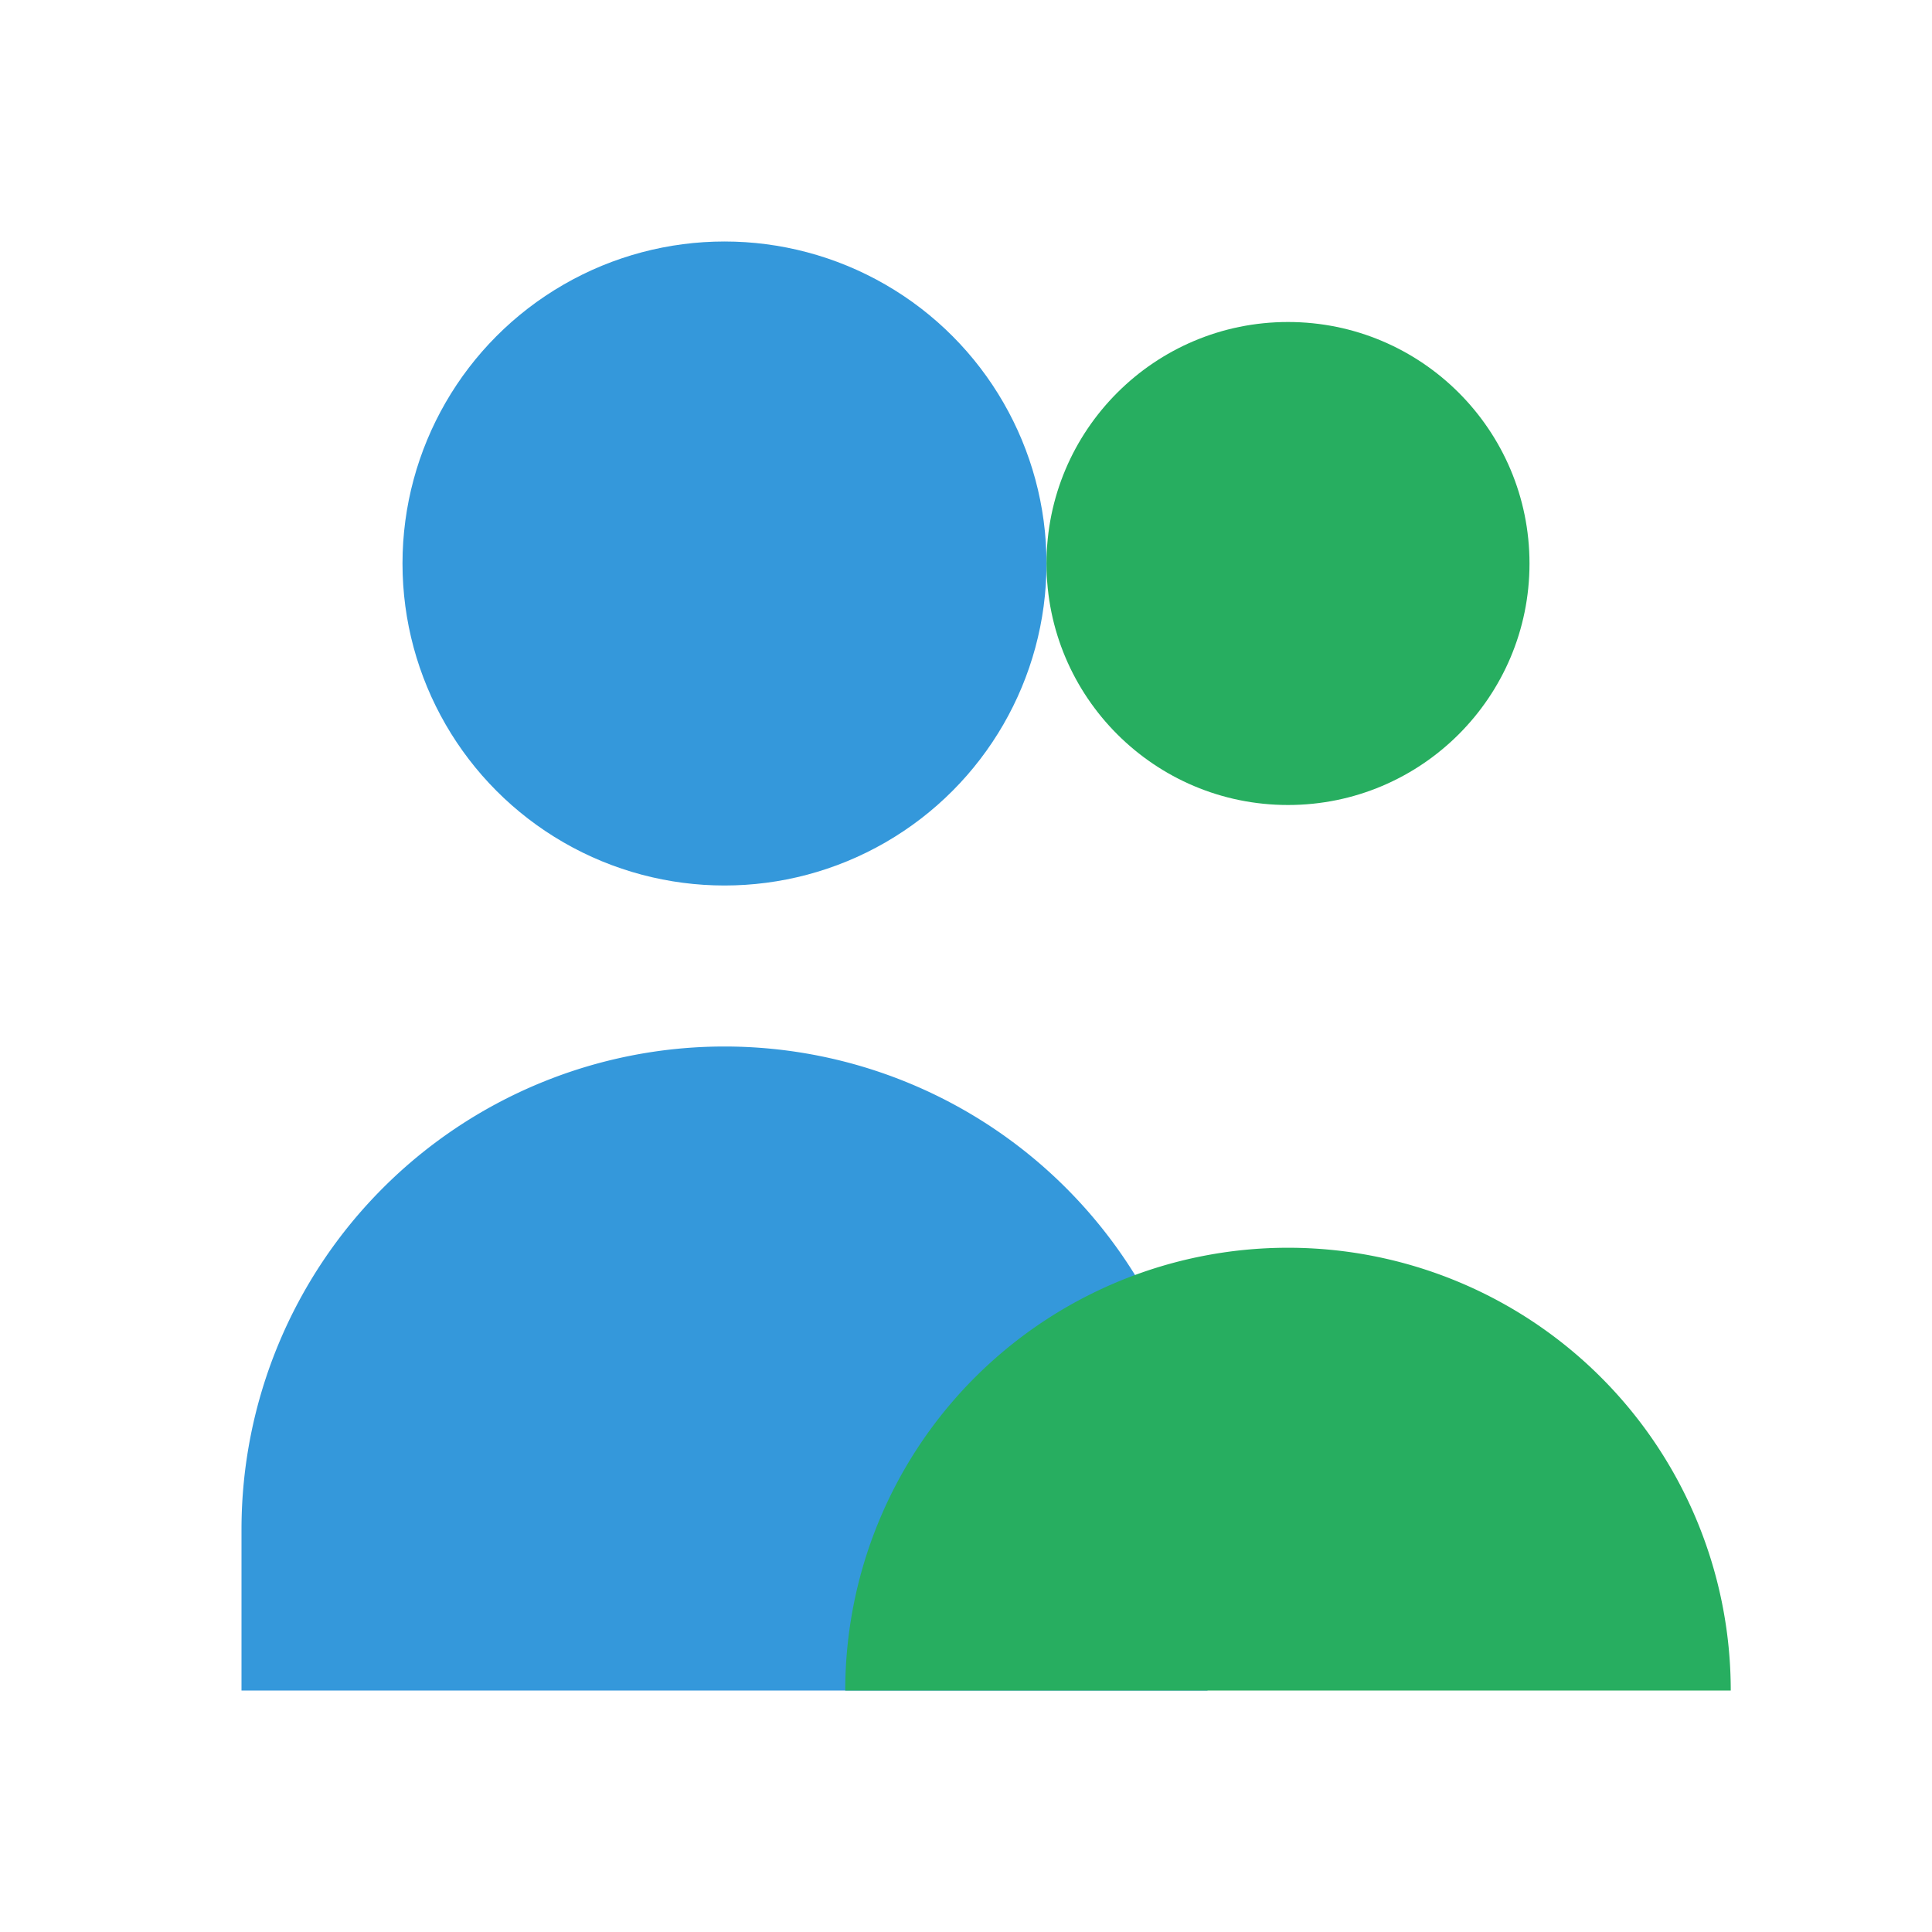
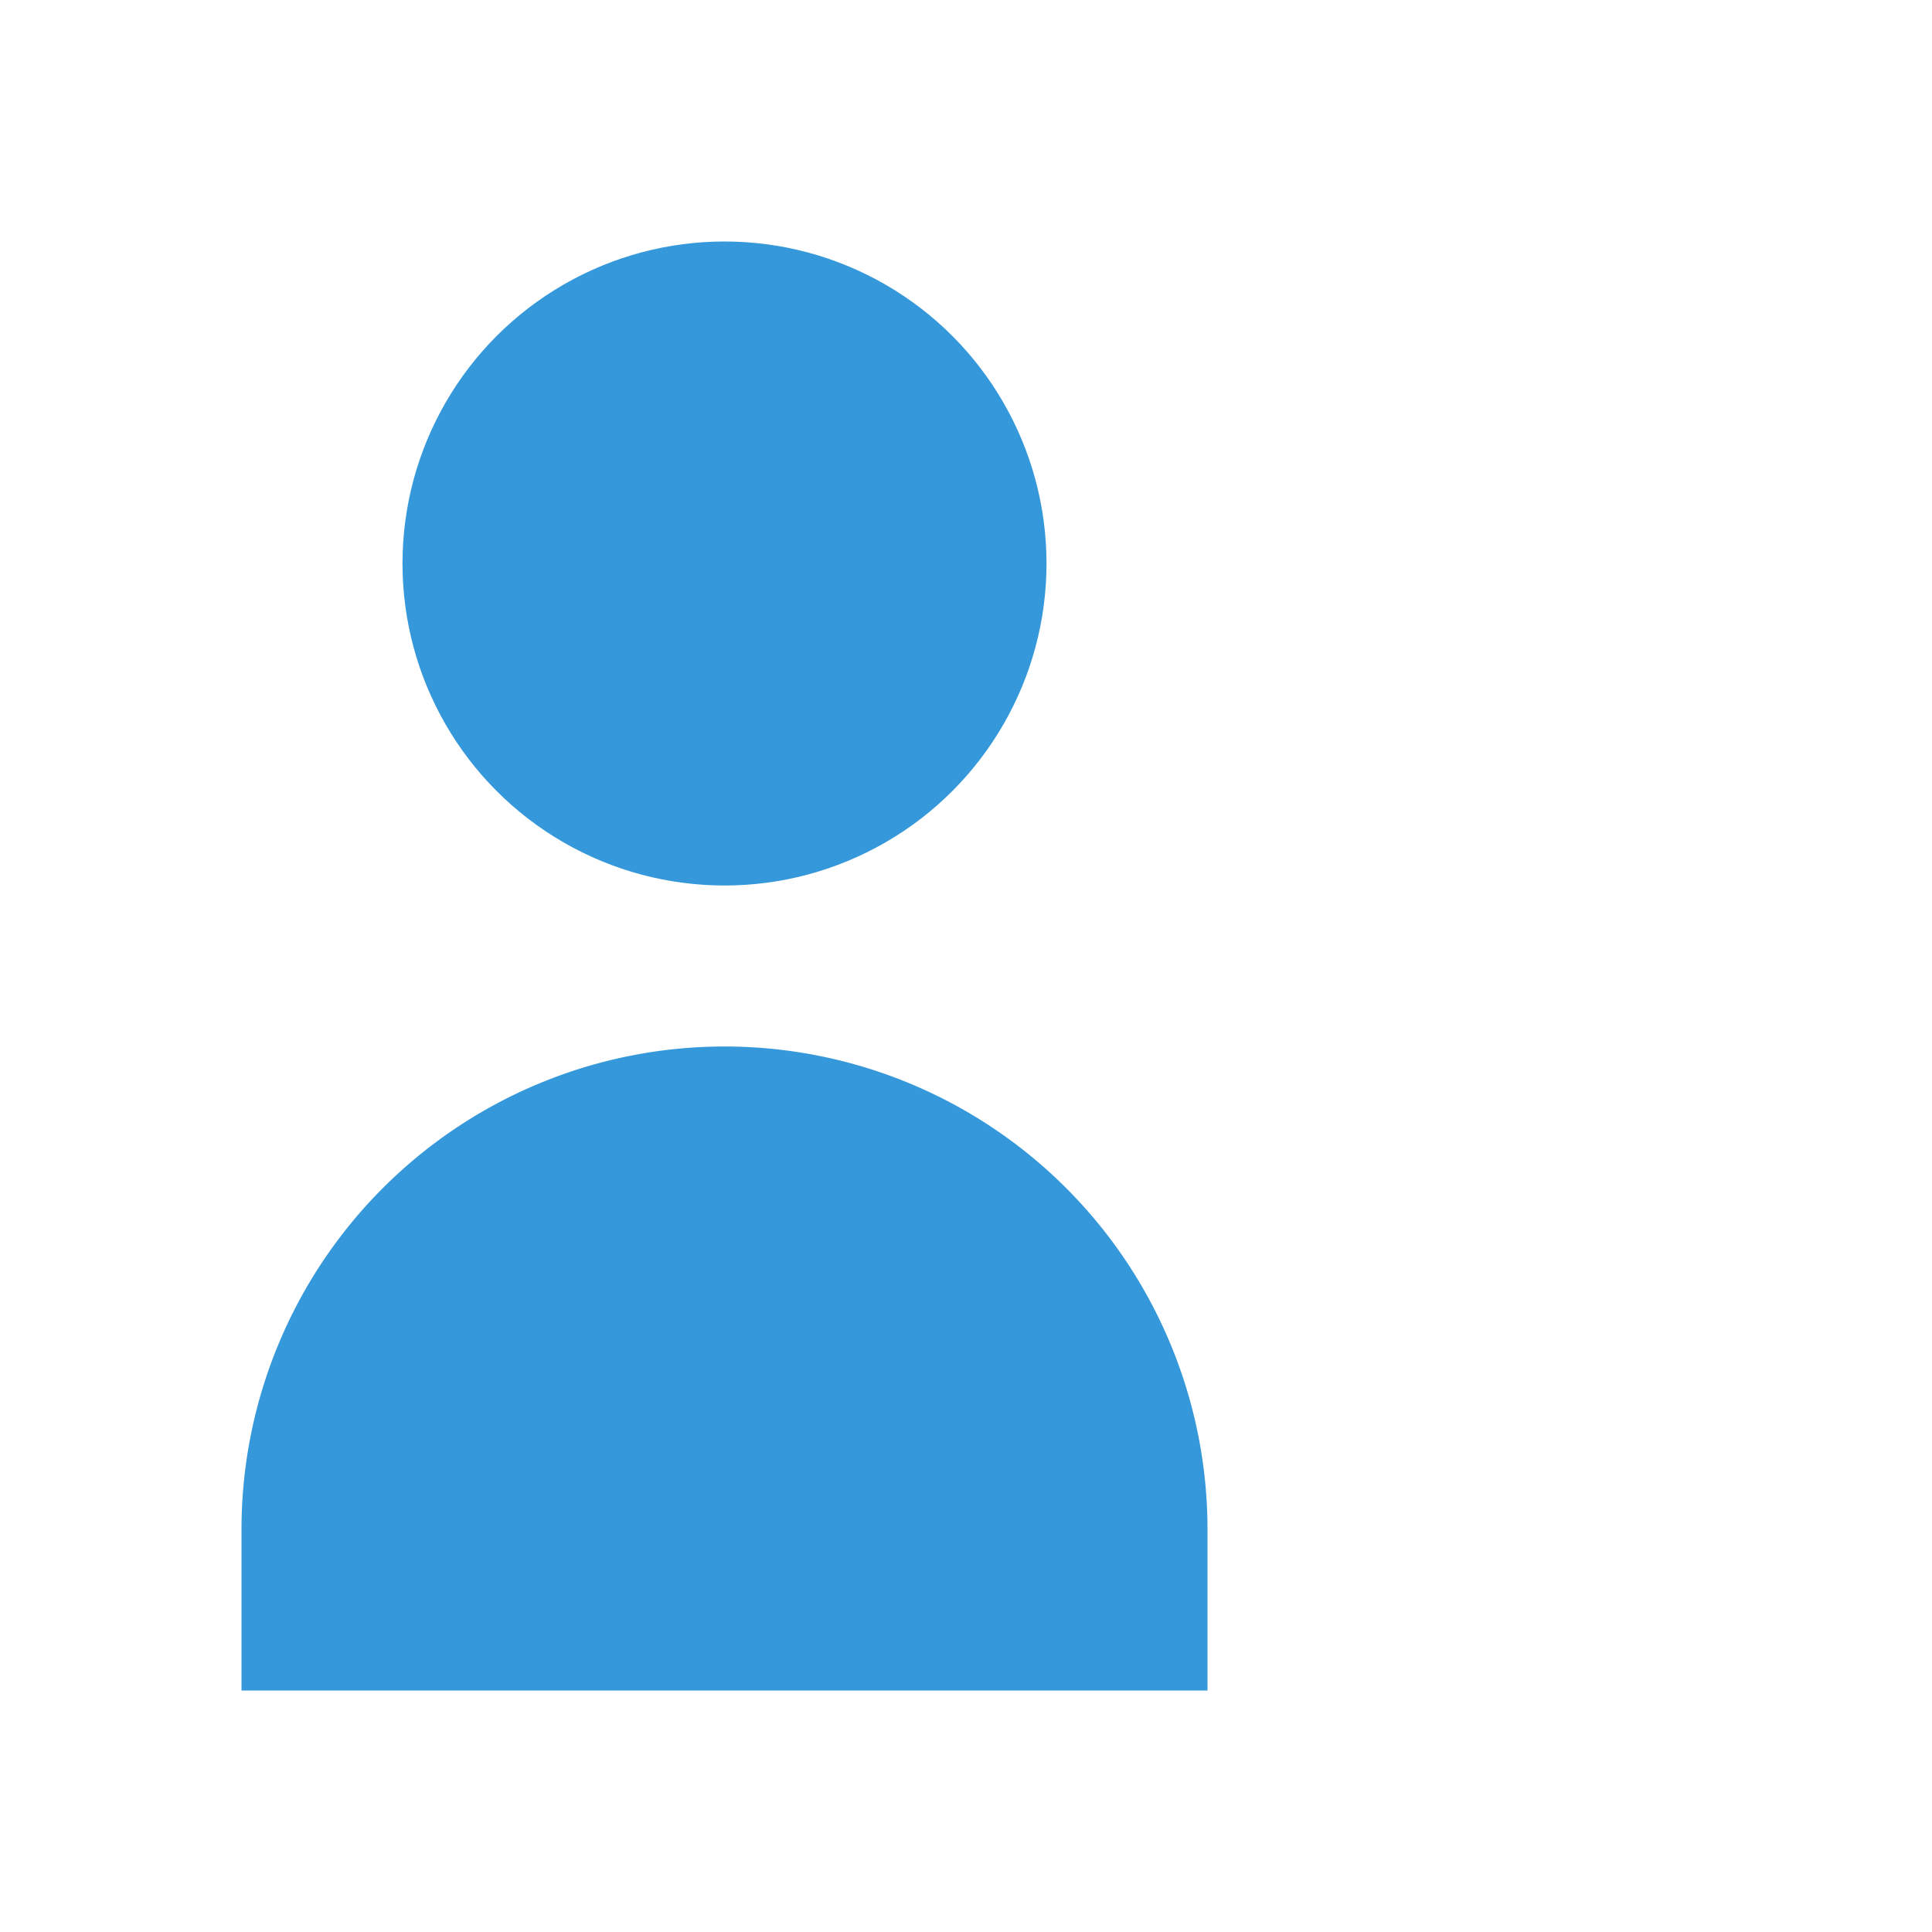
<svg xmlns="http://www.w3.org/2000/svg" viewBox="0 0 24 24" width="24" height="24">
  <circle cx="9" cy="7" r="4" fill="#3498DB" />
  <path d="M3 21v-2a6 6 0 0 1 12 0v2" fill="#3498DB" />
-   <circle cx="16" cy="7" r="3" fill="#27AE60" />
-   <path d="M16 15.5a5.5 5.5 0 0 0-5.5 5.5h11a5.5 5.5 0 0 0-5.5-5.5z" fill="#27AE60" />
</svg>